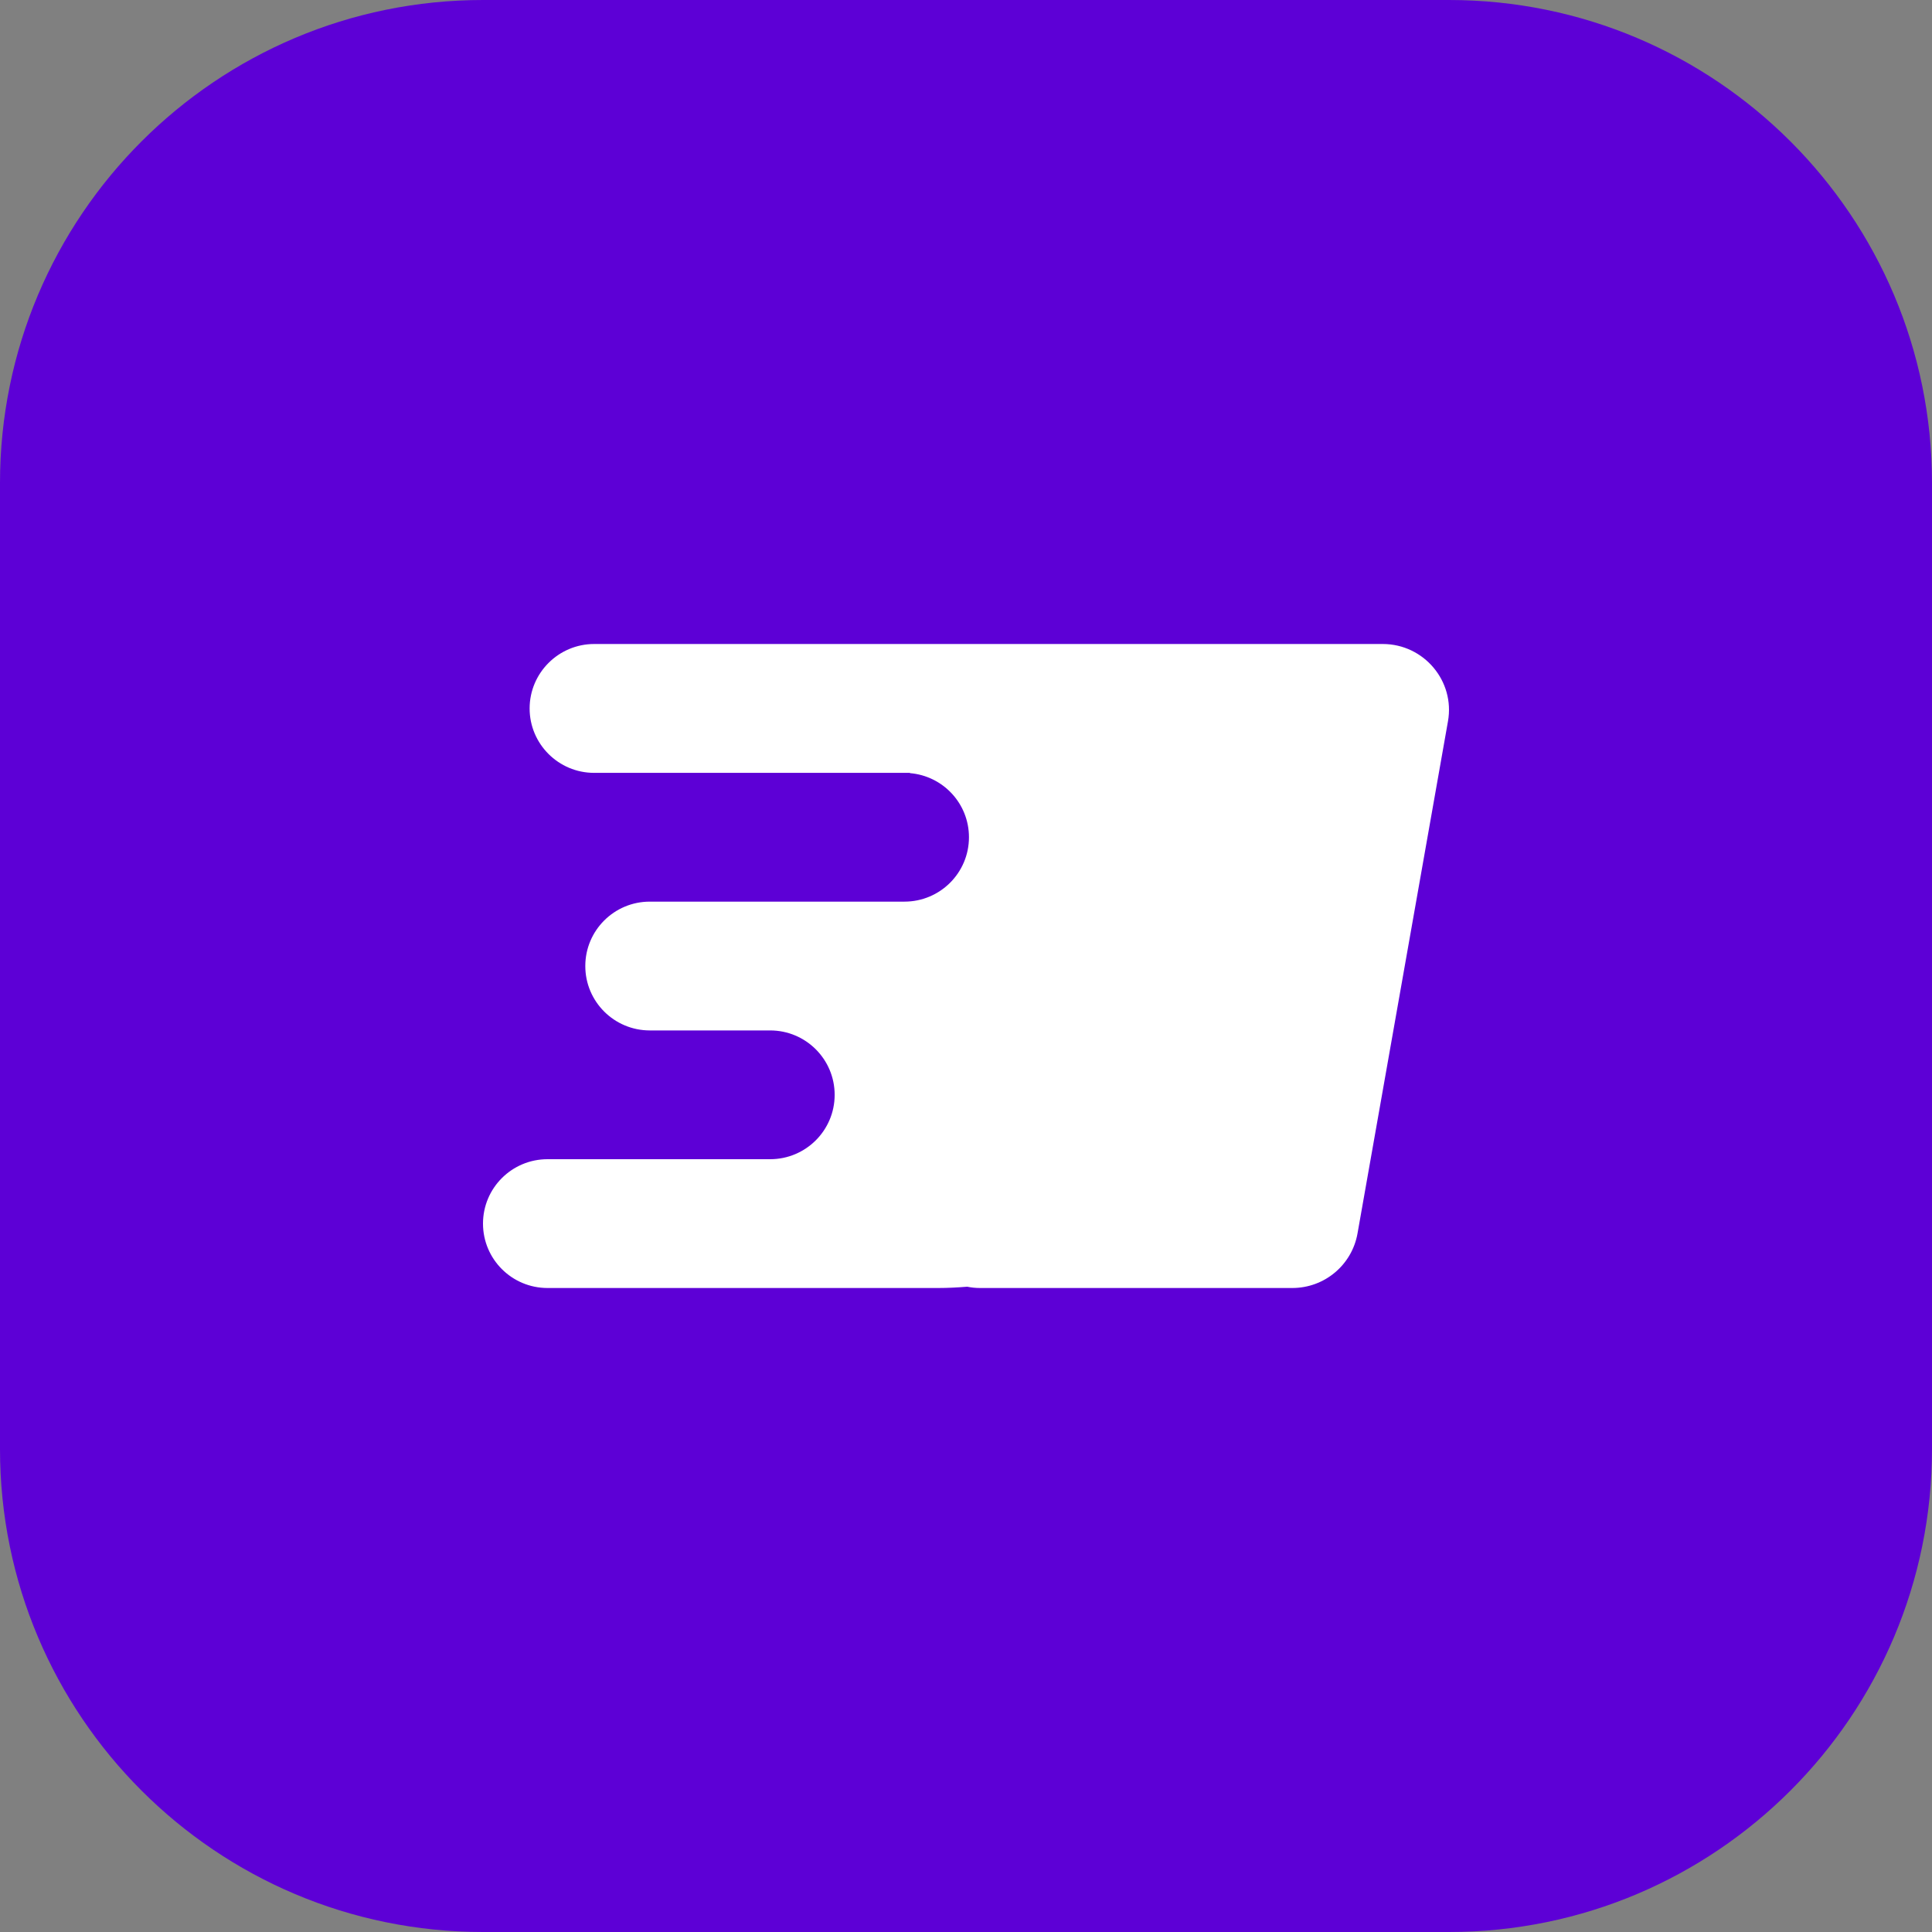
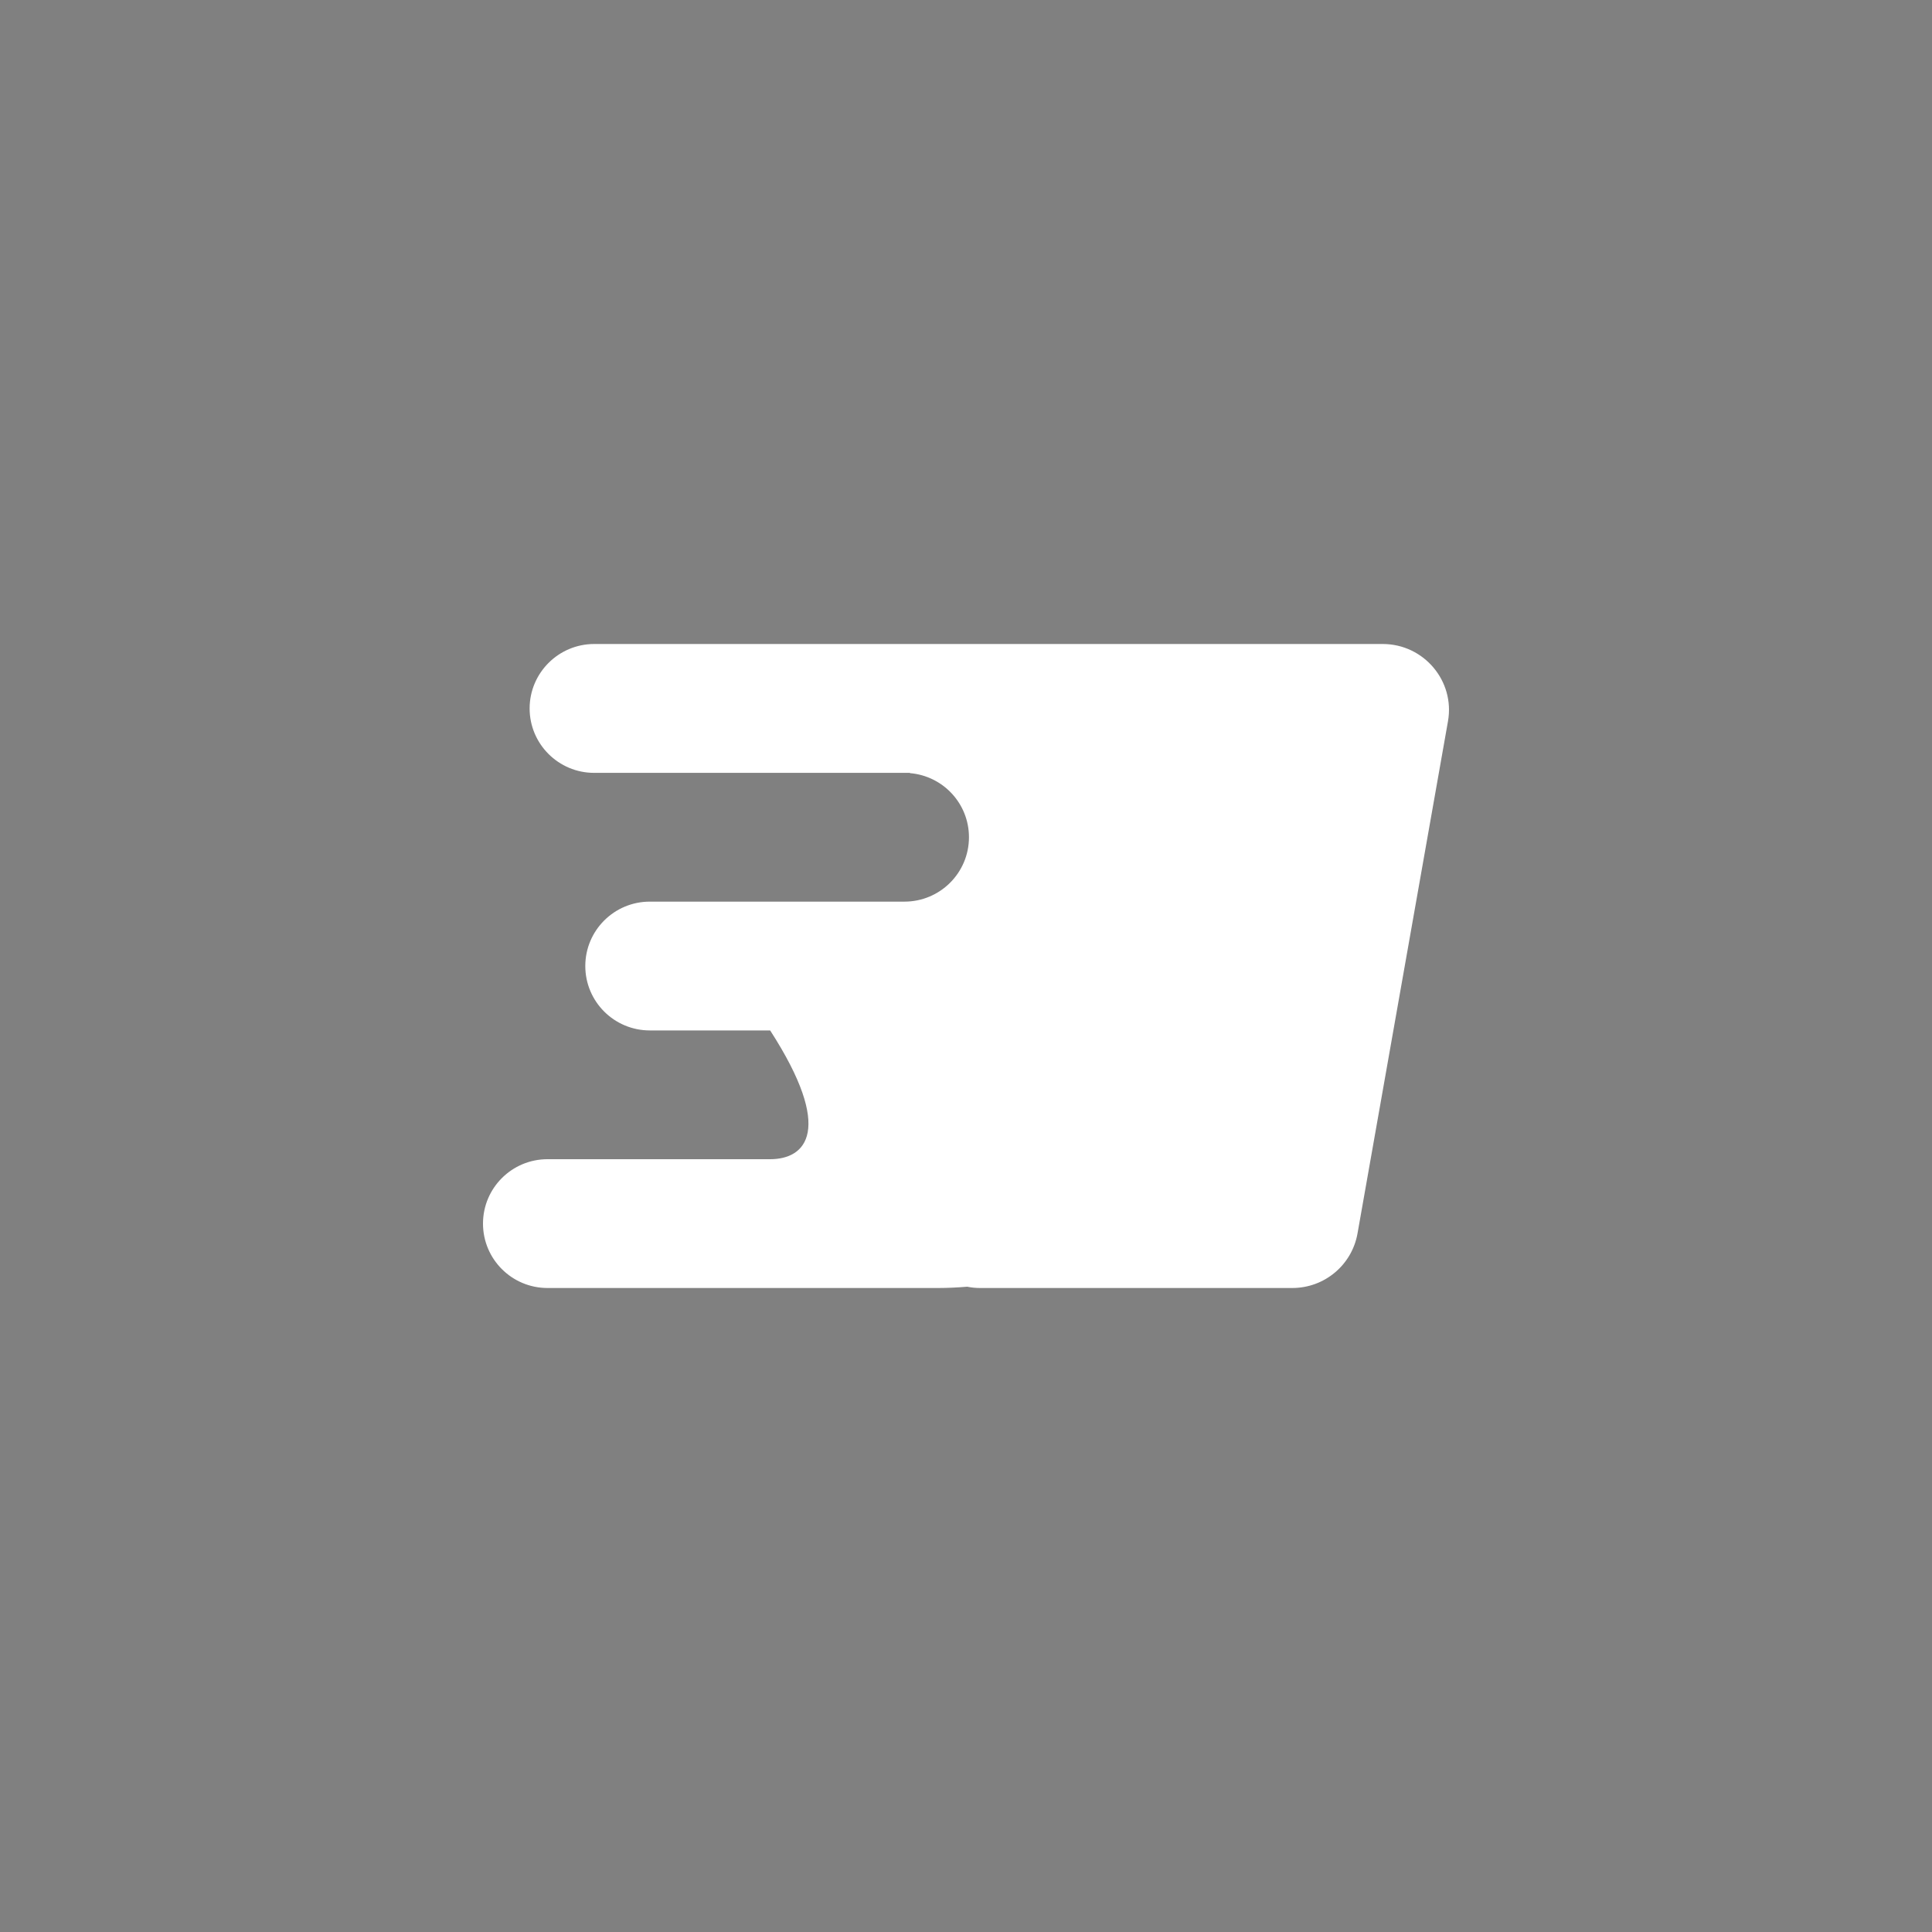
<svg xmlns="http://www.w3.org/2000/svg" width="60" height="60" viewBox="0 0 60 60" fill="none">
  <rect x="0" y="0" width="60" height="60" fill="#808080" stroke="none" />
-   <path d="M45 0H15C6.716 0 0 6.716 0 15V45C0 53.284 6.716 60 15 60H45C53.284 60 60 53.284 60 45V15C60 6.716 53.284 0 45 0Z" fill="#5D00D6" />
-   <path d="M42.942 20H33.243C33.227 20 33.215 20 33.199 20H18.454C17.347 20 16.448 20.899 16.448 22.002C16.448 23.105 17.345 24.002 18.452 24.002H28.264C28.264 24.002 28.258 24.008 28.254 24.01C29.284 24.094 30.092 24.953 30.092 26.001C30.092 27.106 29.195 28.001 28.088 28.001H20.181C19.074 28.001 18.177 28.896 18.177 30.001C18.177 31.106 19.074 32.001 20.181 32.001H23.918C25.024 32.001 25.921 32.896 25.921 34.001C25.921 35.105 25.024 36 23.918 36H17.004C15.897 36 15 36.895 15 38C15 39.105 15.897 40 17.004 40H29.143C29.438 40 29.739 39.984 30.038 39.96C30.165 39.986 30.296 40 30.433 40H40.133C41.133 40 41.985 39.286 42.159 38.305L43.621 30.027L44.968 22.401C45.19 21.153 44.221 20 42.942 20Z" fill="white" />
+   <path d="M42.942 20H33.243C33.227 20 33.215 20 33.199 20H18.454C17.347 20 16.448 20.899 16.448 22.002C16.448 23.105 17.345 24.002 18.452 24.002H28.264C28.264 24.002 28.258 24.008 28.254 24.01C29.284 24.094 30.092 24.953 30.092 26.001C30.092 27.106 29.195 28.001 28.088 28.001H20.181C19.074 28.001 18.177 28.896 18.177 30.001C18.177 31.106 19.074 32.001 20.181 32.001H23.918C25.921 35.105 25.024 36 23.918 36H17.004C15.897 36 15 36.895 15 38C15 39.105 15.897 40 17.004 40H29.143C29.438 40 29.739 39.984 30.038 39.96C30.165 39.986 30.296 40 30.433 40H40.133C41.133 40 41.985 39.286 42.159 38.305L43.621 30.027L44.968 22.401C45.19 21.153 44.221 20 42.942 20Z" fill="white" />
</svg>